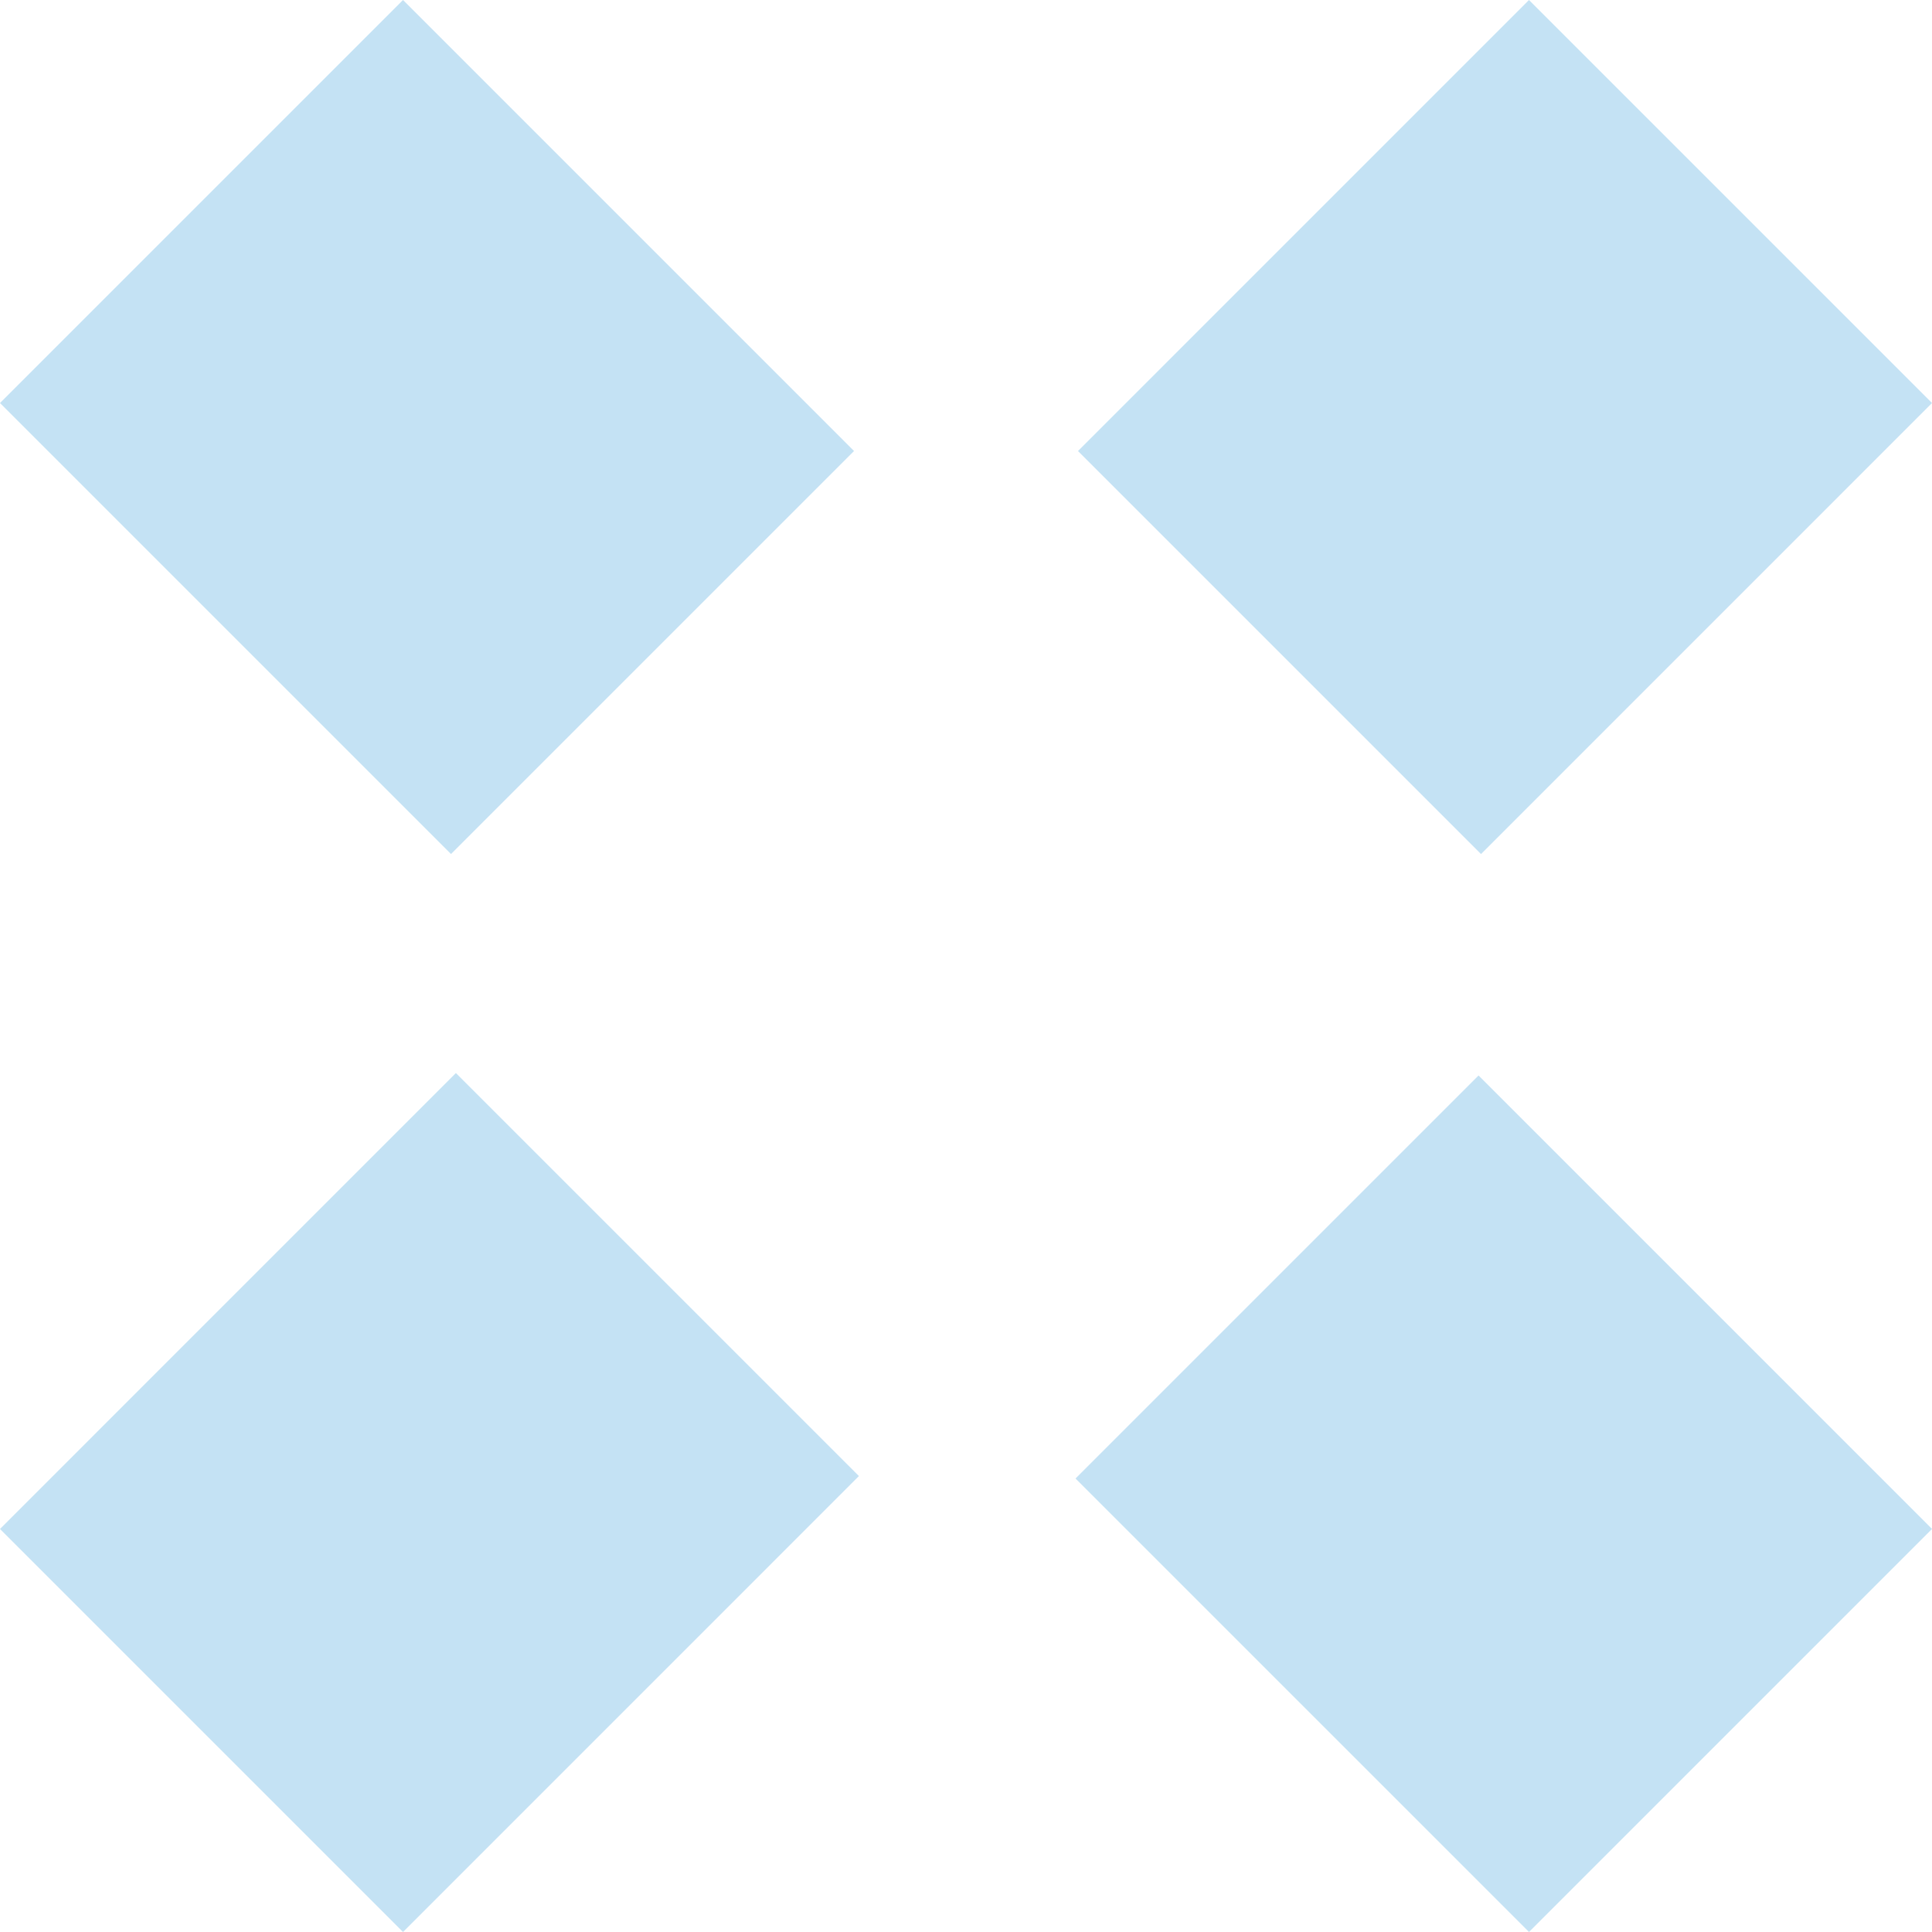
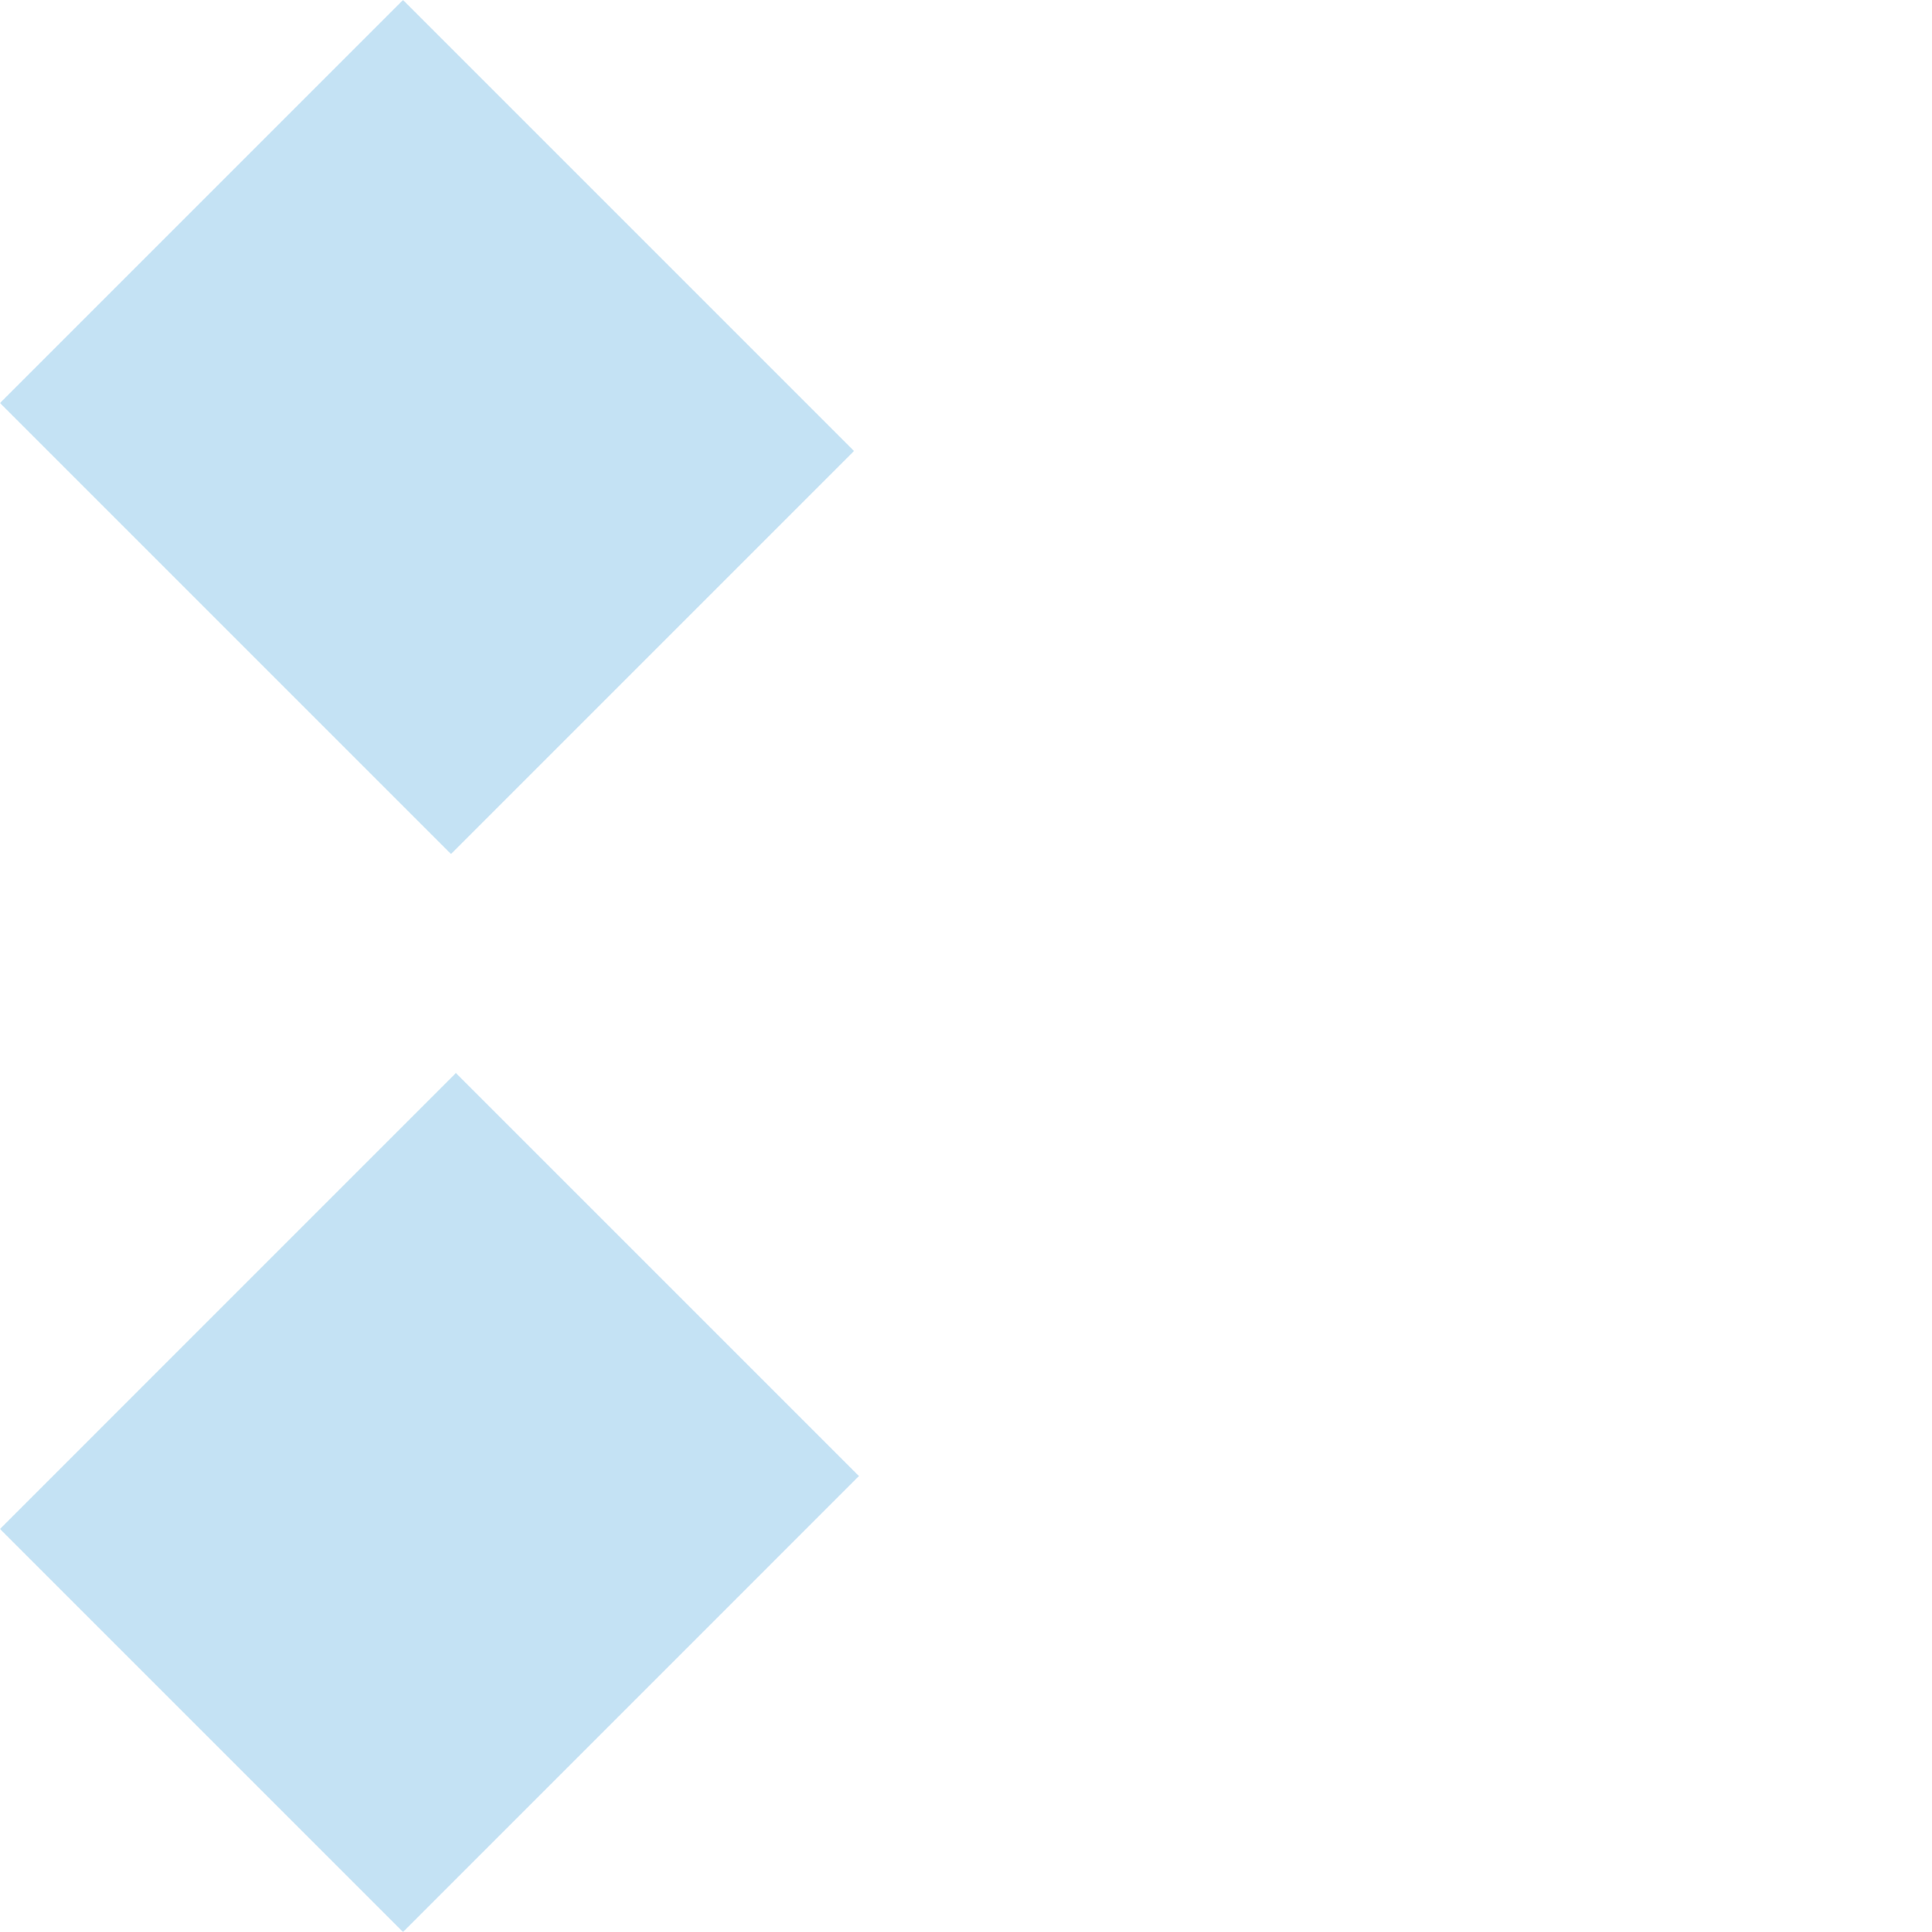
<svg xmlns="http://www.w3.org/2000/svg" viewBox="0 0 95.611 95.61" width="100%" style="vertical-align: middle; max-width: 100%; width: 100%;">
  <g>
    <g>
-       <rect x="60.315" y="58.549" width="28.207" height="31.737" transform="translate(-30.824 74.419) rotate(-45.001)" fill="rgb(196,226,244)">
-      </rect>
      <rect x="7.029" y="5.35" width="28.206" height="31.564" transform="translate(-8.753 21.132) rotate(-45)" fill="rgb(196,226,244)">
     </rect>
      <rect x="5.3" y="60.253" width="31.908" height="28.206" transform="translate(-46.354 36.809) rotate(-45.001)" fill="rgb(196,226,244)">
     </rect>
-       <rect x="58.697" y="7.029" width="31.564" height="28.206" transform="translate(6.873 58.856) rotate(-45.001)" fill="rgb(196,226,244)">
-      </rect>
    </g>
  </g>
</svg>